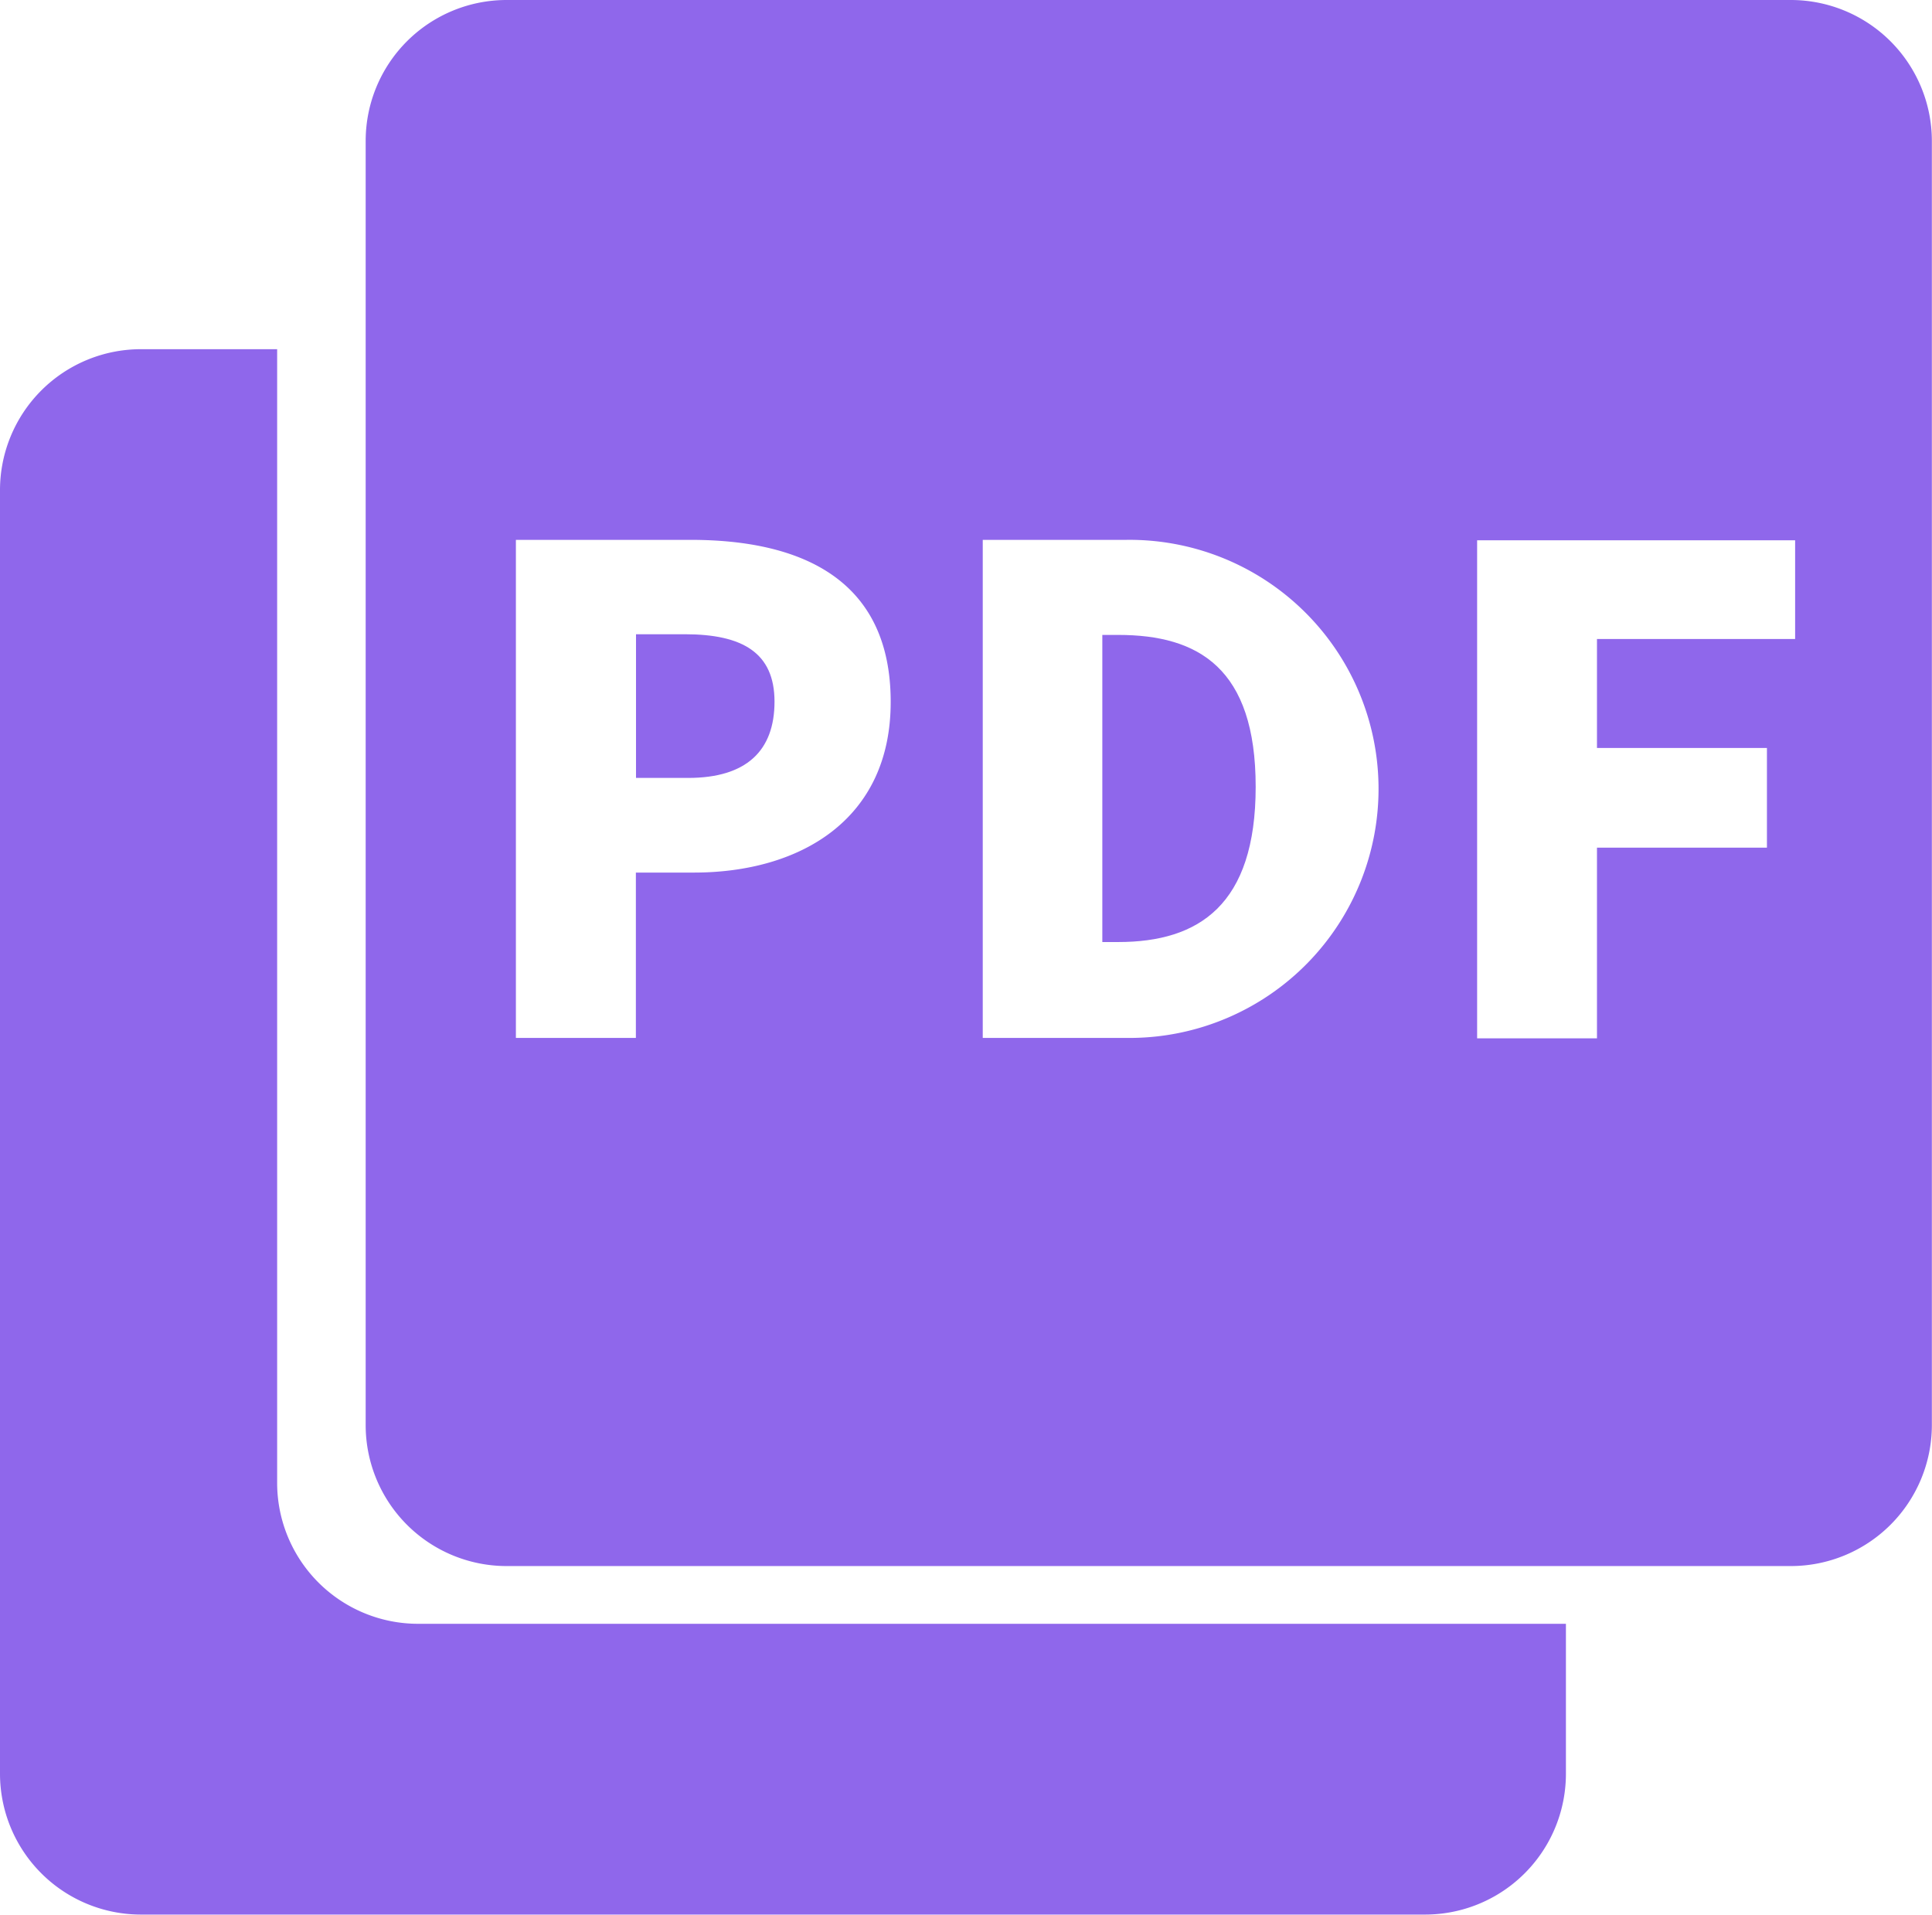
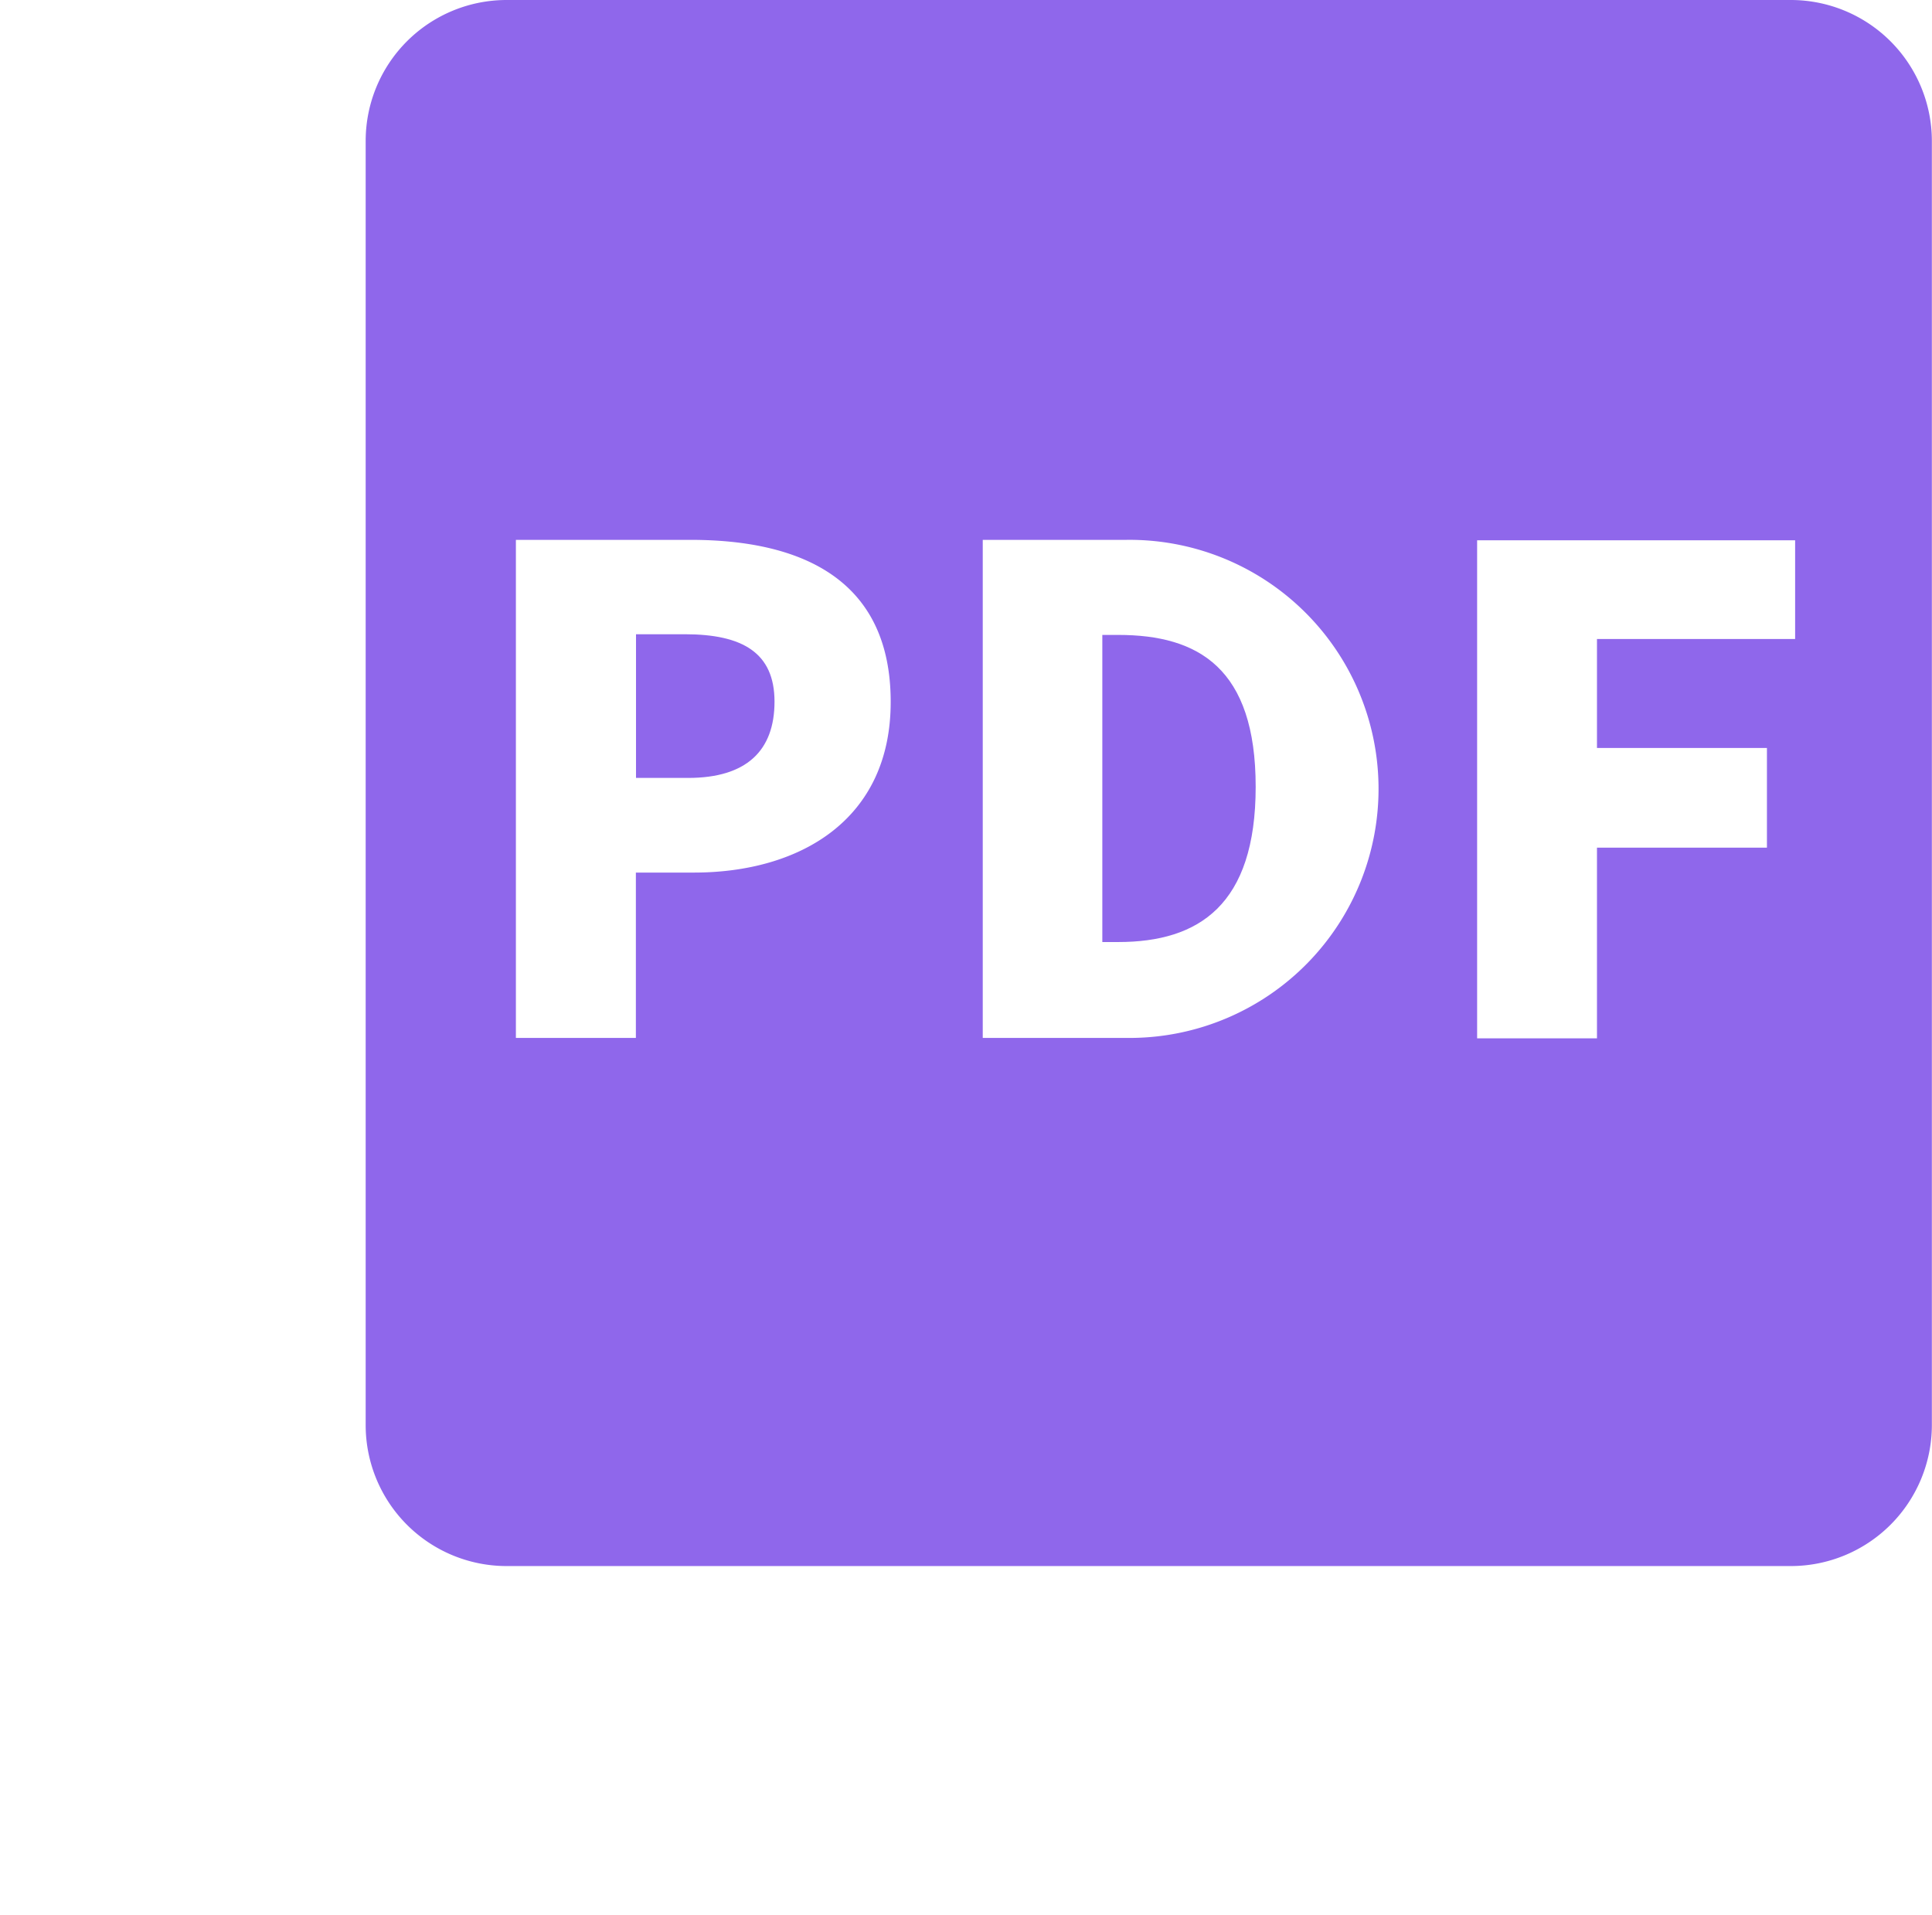
<svg xmlns="http://www.w3.org/2000/svg" id="Group_580" data-name="Group 580" width="14.186" height="14.063" viewBox="0 0 14.186 14.063">
  <g id="Group_579" data-name="Group 579" transform="translate(0 0)">
-     <path id="Path_1553" data-name="Path 1553" d="M8780.125,41.7h9.43a1.034,1.034,0,0,0,1.033-1.035v-1.1h-8.428a1.035,1.035,0,0,1-1.035-1.035V30.206h-1a1.035,1.035,0,0,0-1.035,1.035V40.67A1.035,1.035,0,0,0,8780.125,41.7Z" transform="translate(-8779.09 -27.642)" fill="#8f67eb" />
    <path id="Path_1554" data-name="Path 1554" d="M8899.11,325.245h-.117V327.5h.117c.59,0,1.009-.27,1.009-1.14S8899.7,325.245,8899.11,325.245Z" transform="translate(-8890.899 -320.583)" fill="#8f67eb" />
    <path id="Path_1555" data-name="Path 1555" d="M8759.889,325.045h-.358V326.1h.383c.428,0,.634-.2.634-.56S8760.312,325.045,8759.889,325.045Z" transform="translate(-8754.861 -320.388)" fill="#8f67eb" />
    <path id="Path_1556" data-name="Path 1556" d="M8689.248,135.448h-9.43a1.035,1.035,0,0,0-1.035,1.035v9.429a1.035,1.035,0,0,0,1.035,1.035h9.43a1.036,1.036,0,0,0,1.035-1.035v-9.429A1.036,1.036,0,0,0,8689.248,135.448Zm-8.054,6.407h-.427v1.214h-.881v-3.657h1.283c.806,0,1.469.285,1.469,1.189C8682.639,141.471,8681.967,141.855,8681.194,141.855Zm3.22,1.214h-1.1v-3.657h1.053a1.828,1.828,0,0,1,.049,3.657Zm4.865-2.929h-1.455v.8h1.248v.732h-1.248v1.4h-.88v-3.657h2.335Z" transform="translate(-8676.098 -135.448)" fill="#8f67eb" />
  </g>
</svg>